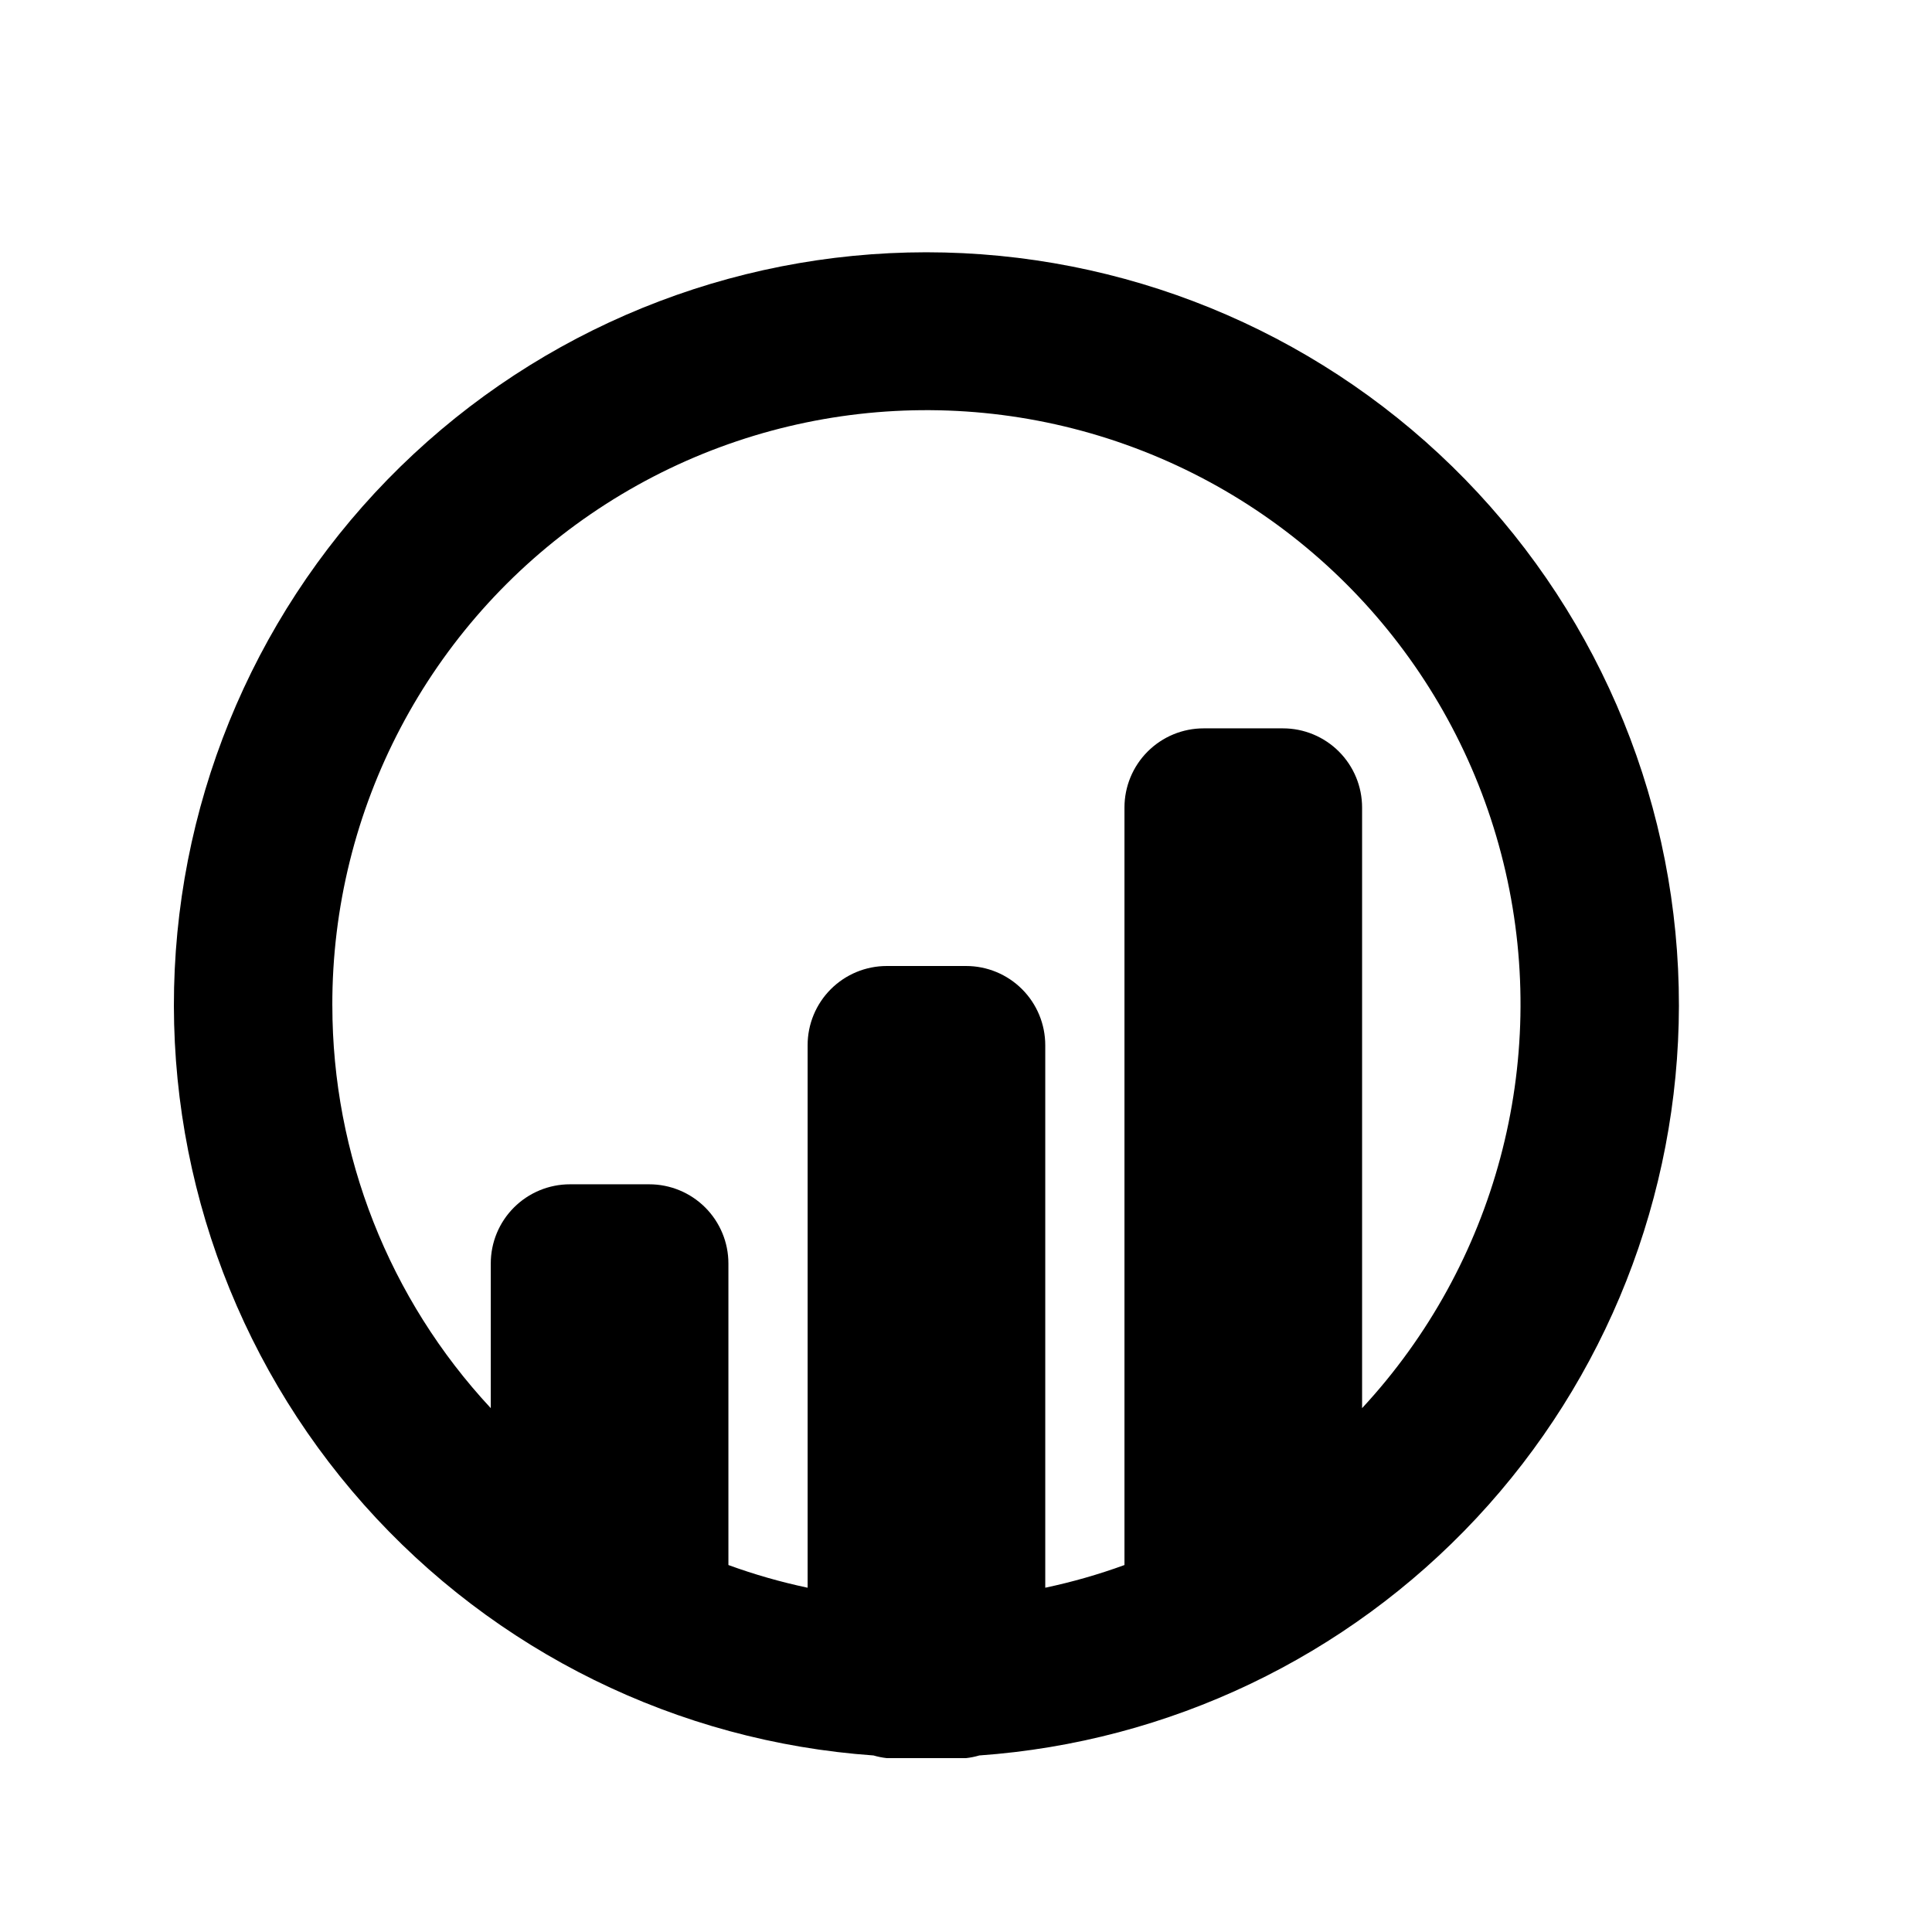
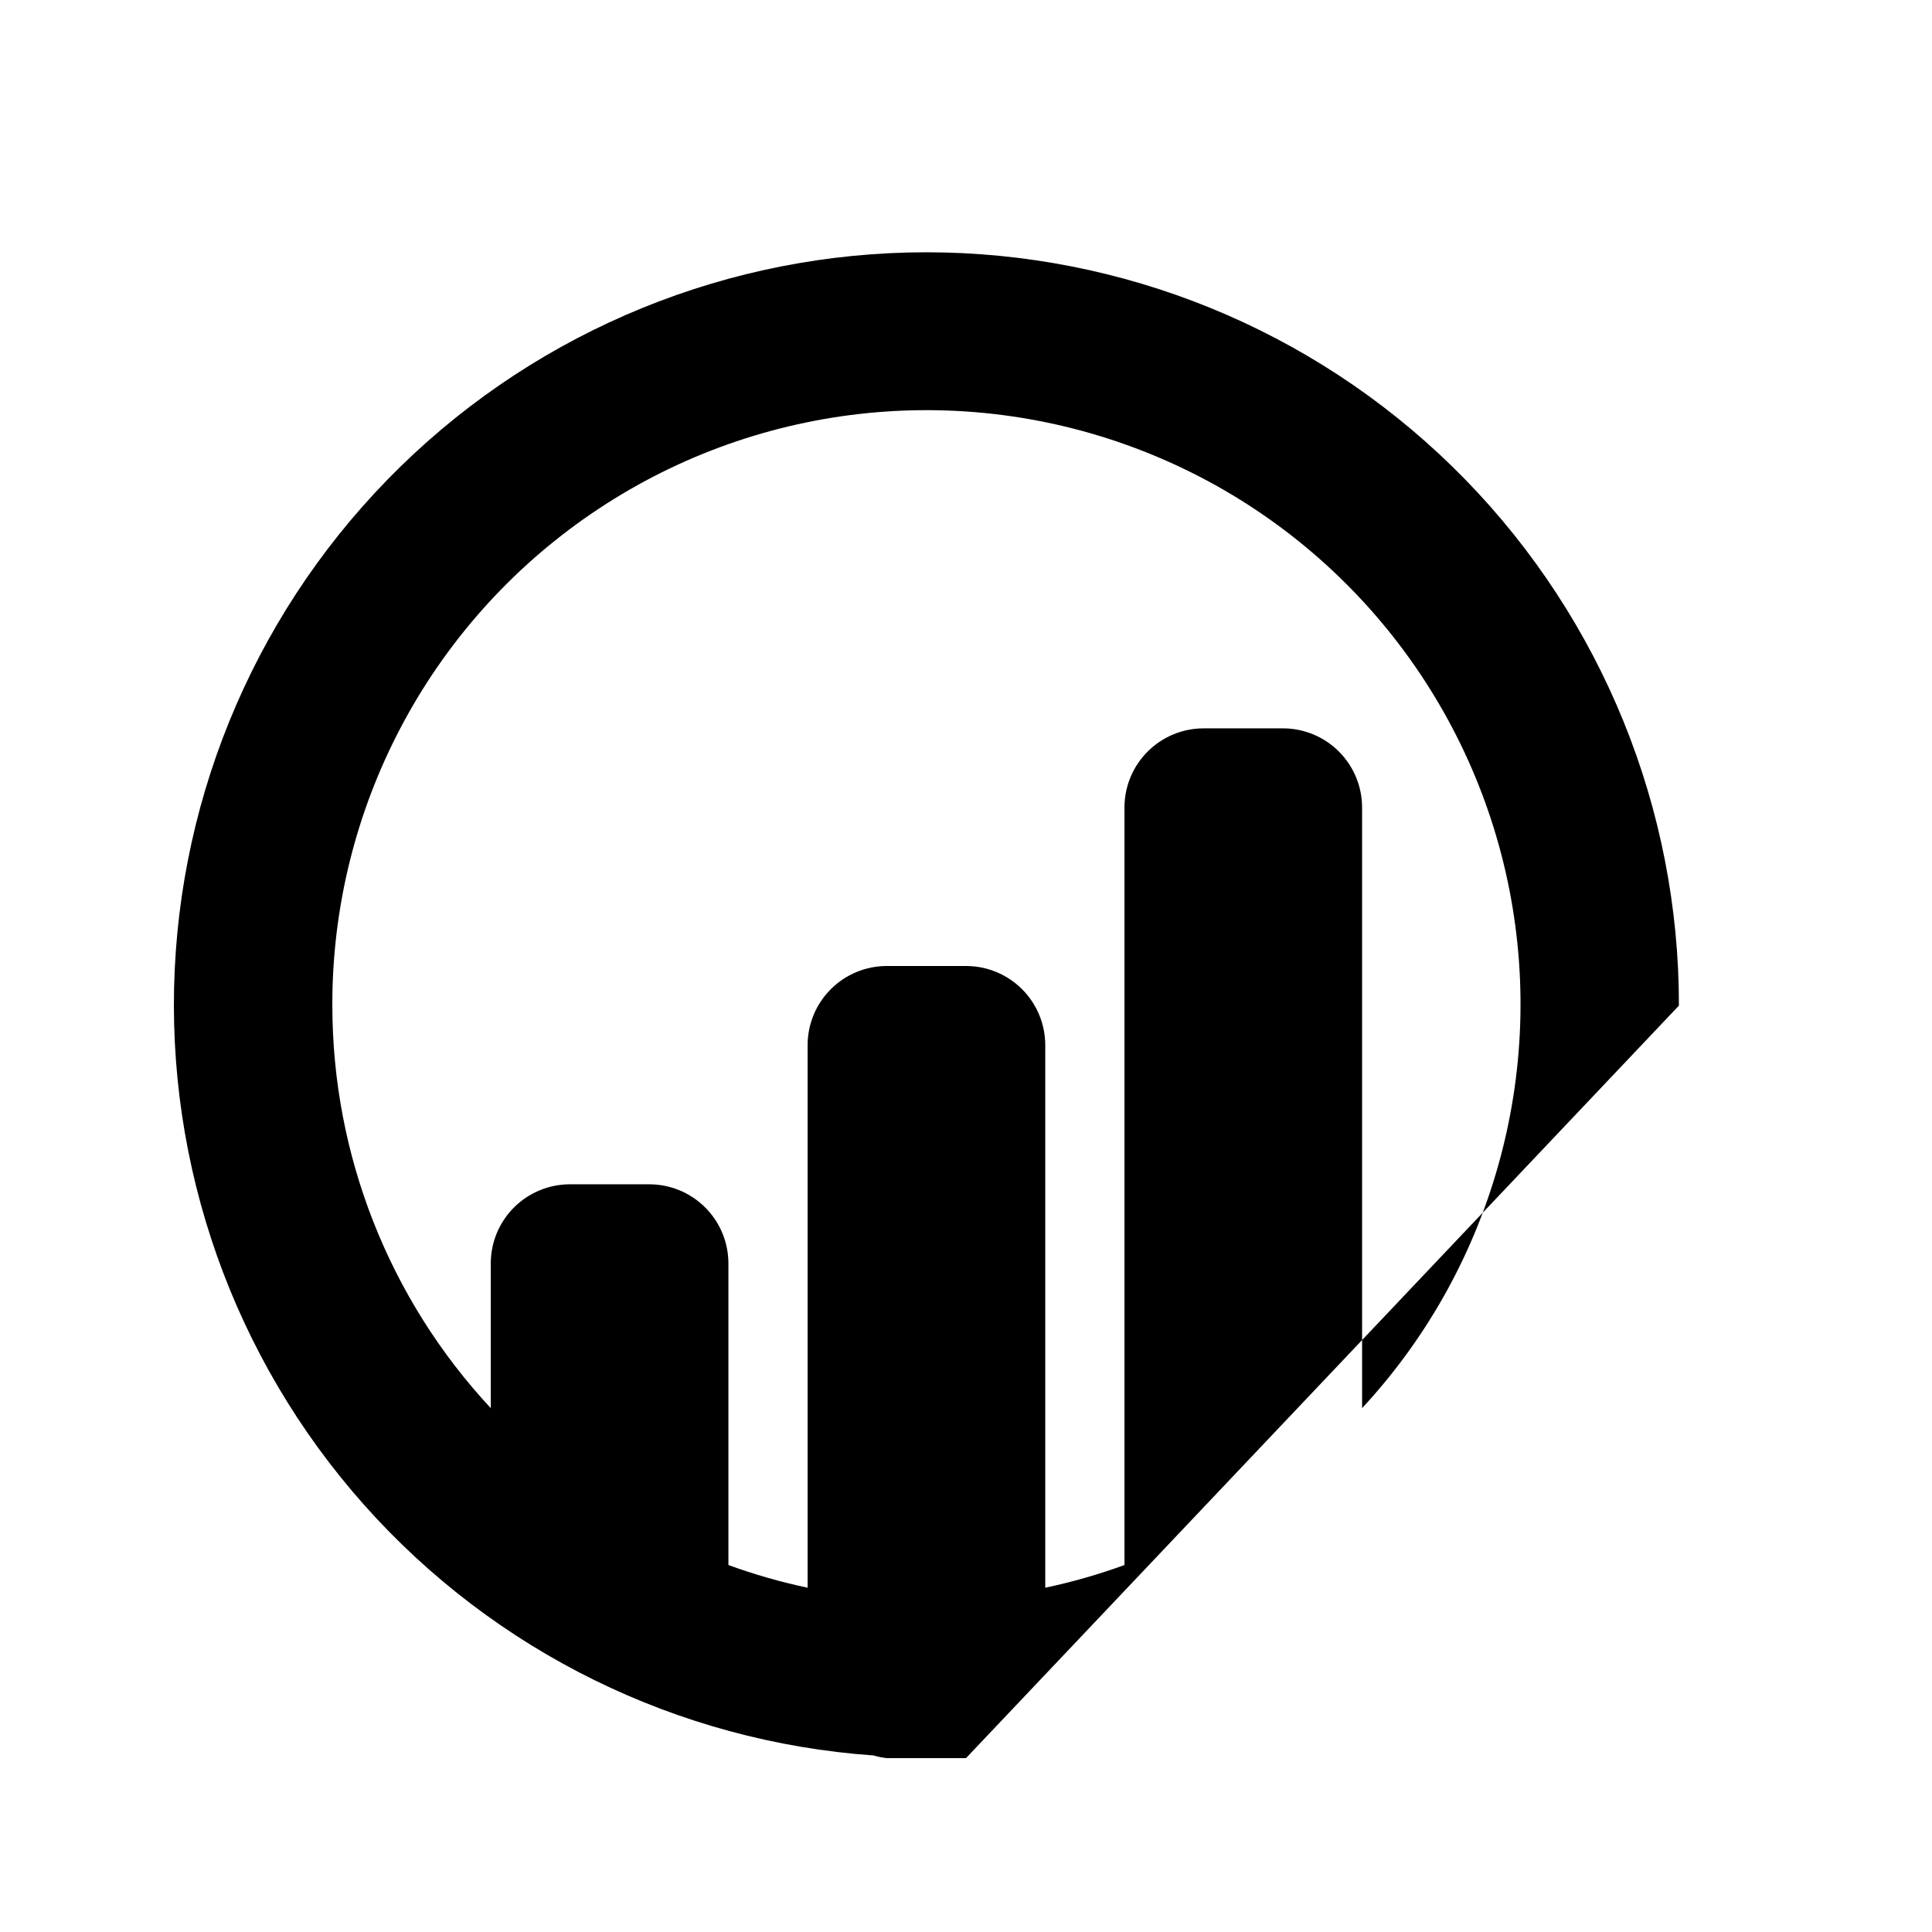
<svg xmlns="http://www.w3.org/2000/svg" fill="#000000" width="800px" height="800px" version="1.1" viewBox="144 144 512 512">
-   <path d="m588.93 410.5c0.059-52.094-20.273-102.14-56.641-139.44-36.367-37.297-85.883-58.883-137.96-60.145-52.082-1.258-102.58 17.91-140.71 53.41-38.129 35.496-60.852 84.504-63.312 136.54-2.461 52.035 15.539 102.96 50.145 141.9 34.609 38.938 83.078 62.785 135.04 66.449 1.148 0.34 2.324 0.578 3.519 0.707h20.992c1.191-0.129 2.371-0.367 3.519-0.707 50.293-3.57 97.371-26.047 131.77-62.914 34.395-36.863 53.562-85.383 53.641-135.8zm-356.86 0c-0.121-52.09 25.531-100.86 68.516-130.28 42.98-29.422 97.734-35.68 146.25-16.715s84.504 60.695 96.141 111.46c11.633 50.773-2.594 104.01-38.008 142.21v-159.16c0.004-5.57-2.207-10.91-6.144-14.848s-9.277-6.148-14.848-6.144h-20.988c-5.57-0.004-10.91 2.207-14.848 6.144s-6.148 9.277-6.144 14.848v200.74-0.004c-6.848 2.496-13.863 4.504-20.992 6.012v-143.77c0-5.57-2.211-10.91-6.148-14.848s-9.277-6.148-14.844-6.144h-20.992c-5.57-0.004-10.91 2.207-14.848 6.144s-6.148 9.277-6.144 14.848v143.77c-7.133-1.508-14.145-3.516-20.992-6.012v-79.91c0.004-5.566-2.207-10.906-6.144-14.844s-9.281-6.148-14.848-6.144h-20.992c-5.57-0.004-10.91 2.207-14.848 6.144s-6.148 9.277-6.144 14.844v38.336c-26.973-28.98-41.973-67.094-41.984-106.68z" />
+   <path d="m588.93 410.5c0.059-52.094-20.273-102.14-56.641-139.44-36.367-37.297-85.883-58.883-137.96-60.145-52.082-1.258-102.58 17.91-140.71 53.41-38.129 35.496-60.852 84.504-63.312 136.54-2.461 52.035 15.539 102.96 50.145 141.9 34.609 38.938 83.078 62.785 135.04 66.449 1.148 0.34 2.324 0.578 3.519 0.707h20.992zm-356.86 0c-0.121-52.09 25.531-100.86 68.516-130.28 42.98-29.422 97.734-35.68 146.25-16.715s84.504 60.695 96.141 111.46c11.633 50.773-2.594 104.01-38.008 142.21v-159.16c0.004-5.57-2.207-10.91-6.144-14.848s-9.277-6.148-14.848-6.144h-20.988c-5.57-0.004-10.91 2.207-14.848 6.144s-6.148 9.277-6.144 14.848v200.74-0.004c-6.848 2.496-13.863 4.504-20.992 6.012v-143.77c0-5.57-2.211-10.91-6.148-14.848s-9.277-6.148-14.844-6.144h-20.992c-5.57-0.004-10.91 2.207-14.848 6.144s-6.148 9.277-6.144 14.848v143.77c-7.133-1.508-14.145-3.516-20.992-6.012v-79.91c0.004-5.566-2.207-10.906-6.144-14.844s-9.281-6.148-14.848-6.144h-20.992c-5.57-0.004-10.91 2.207-14.848 6.144s-6.148 9.277-6.144 14.844v38.336c-26.973-28.98-41.973-67.094-41.984-106.68z" />
</svg>